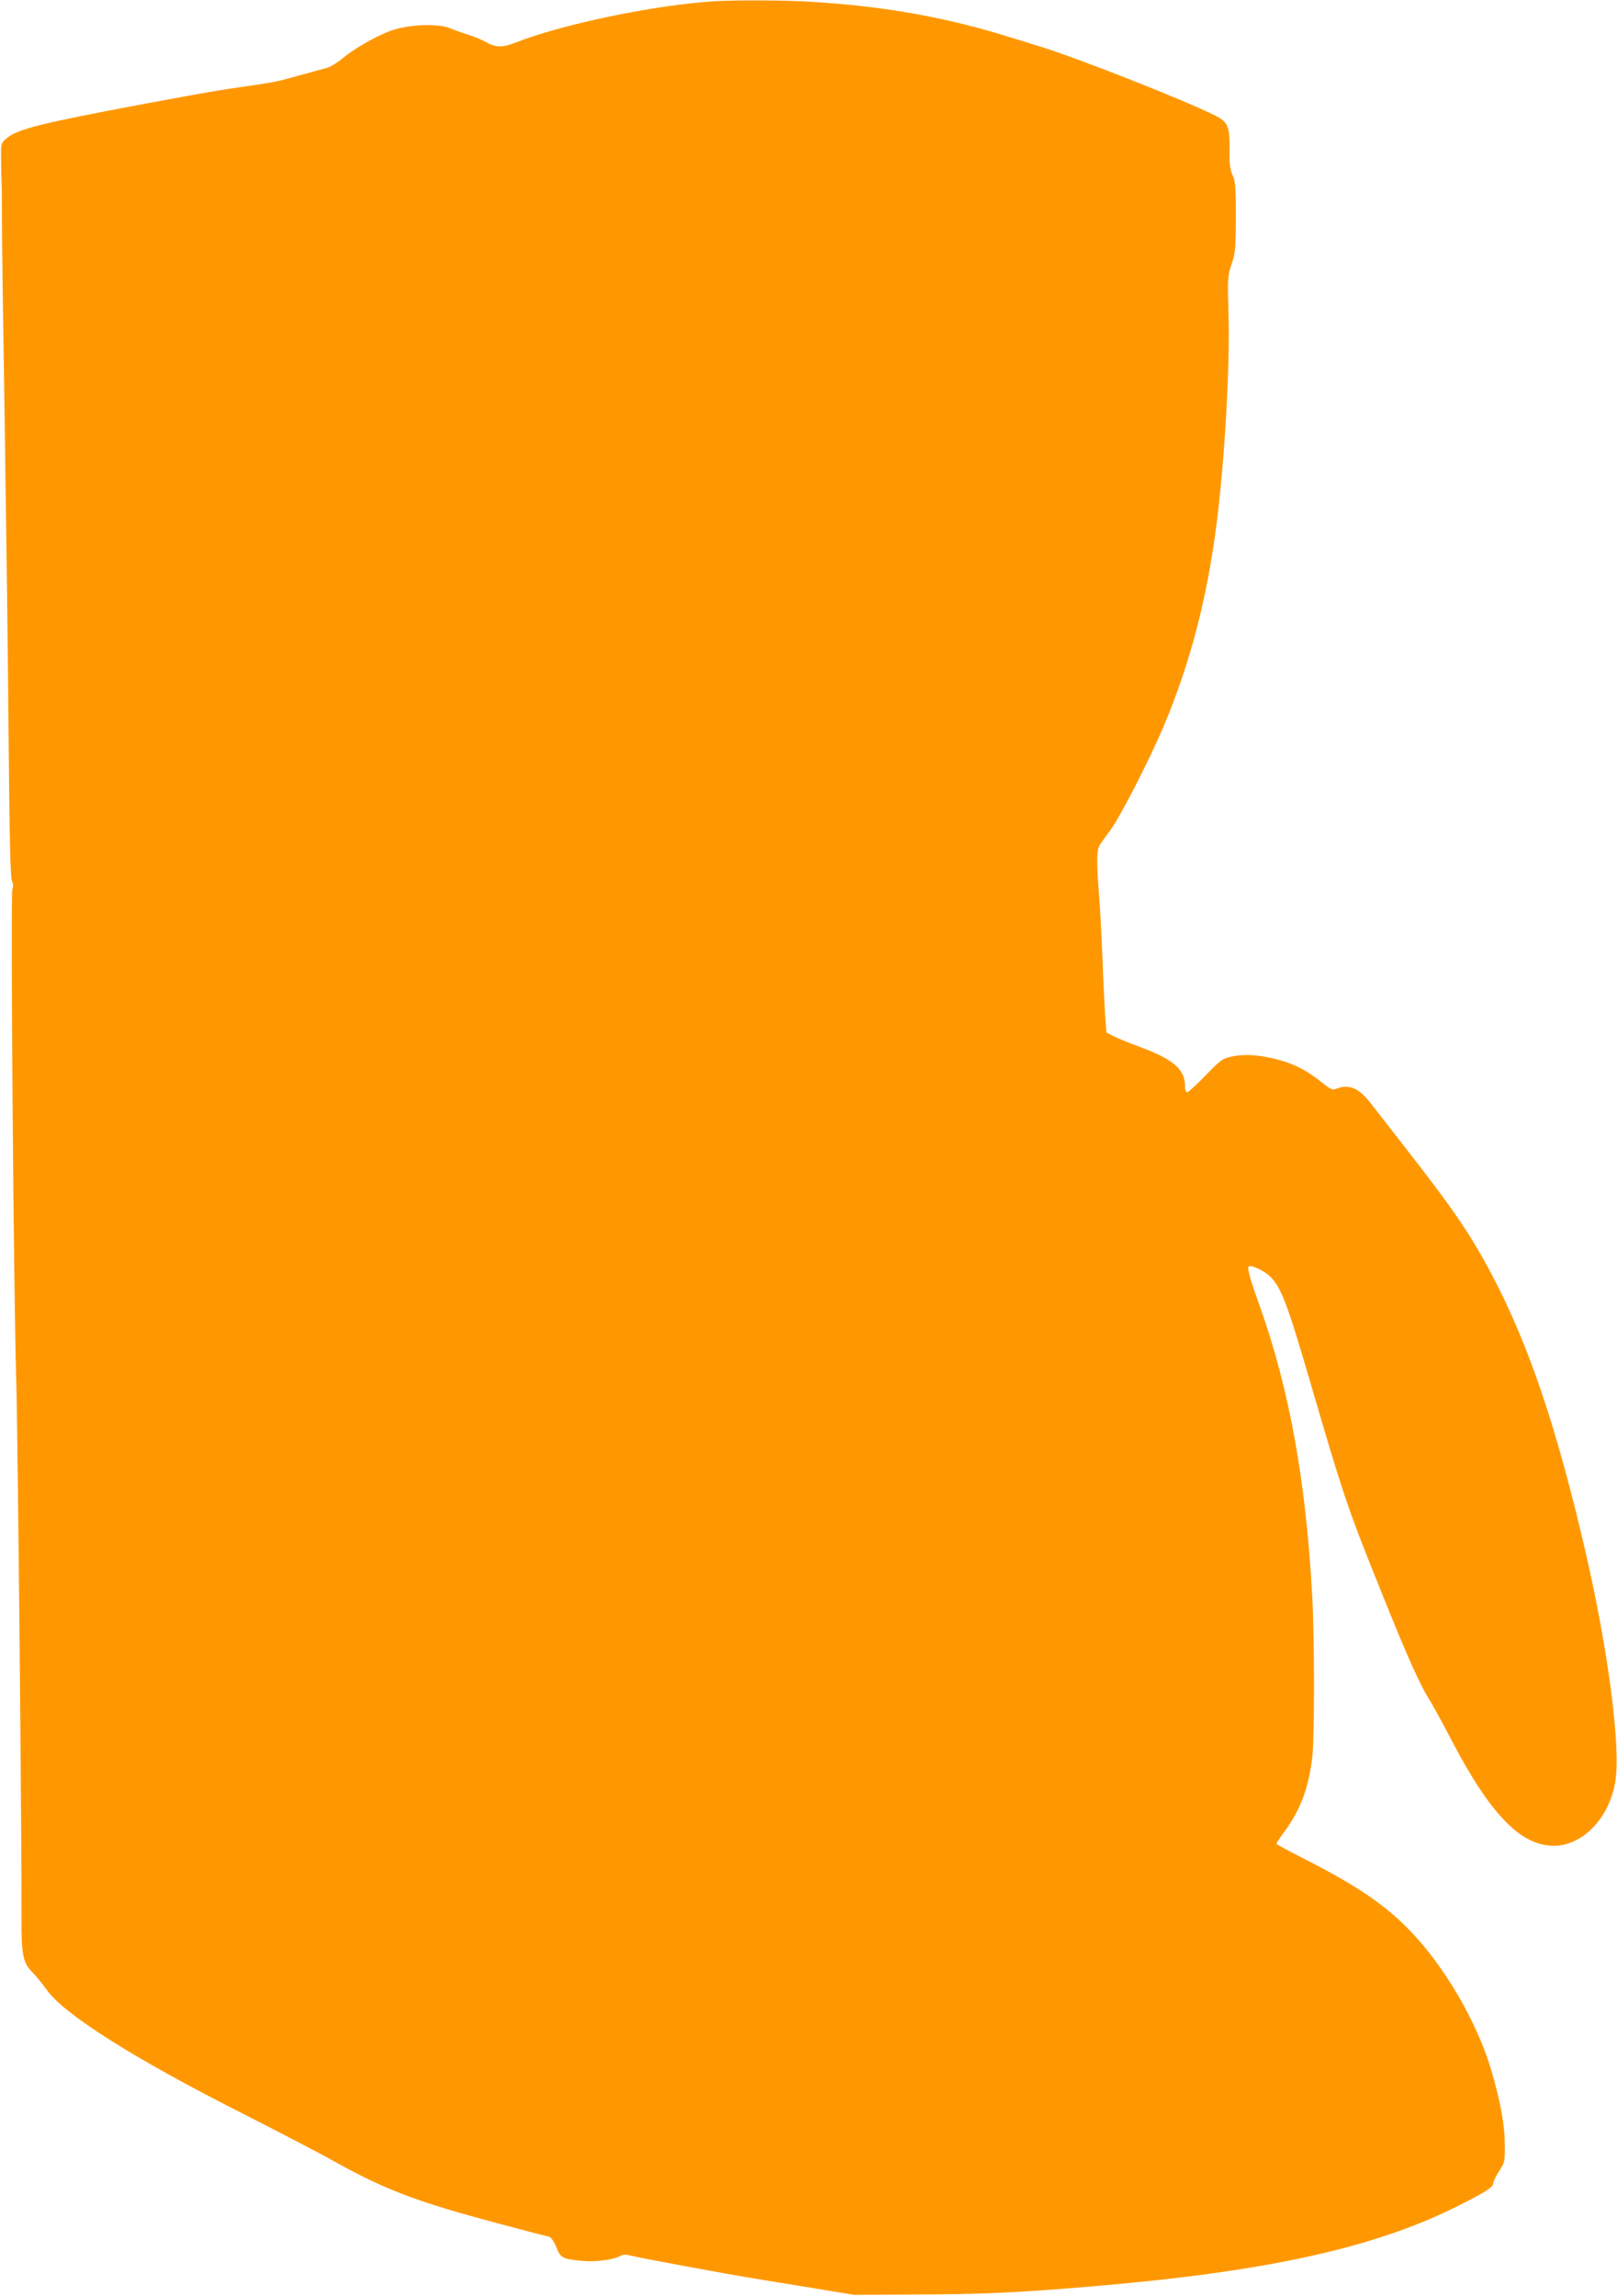
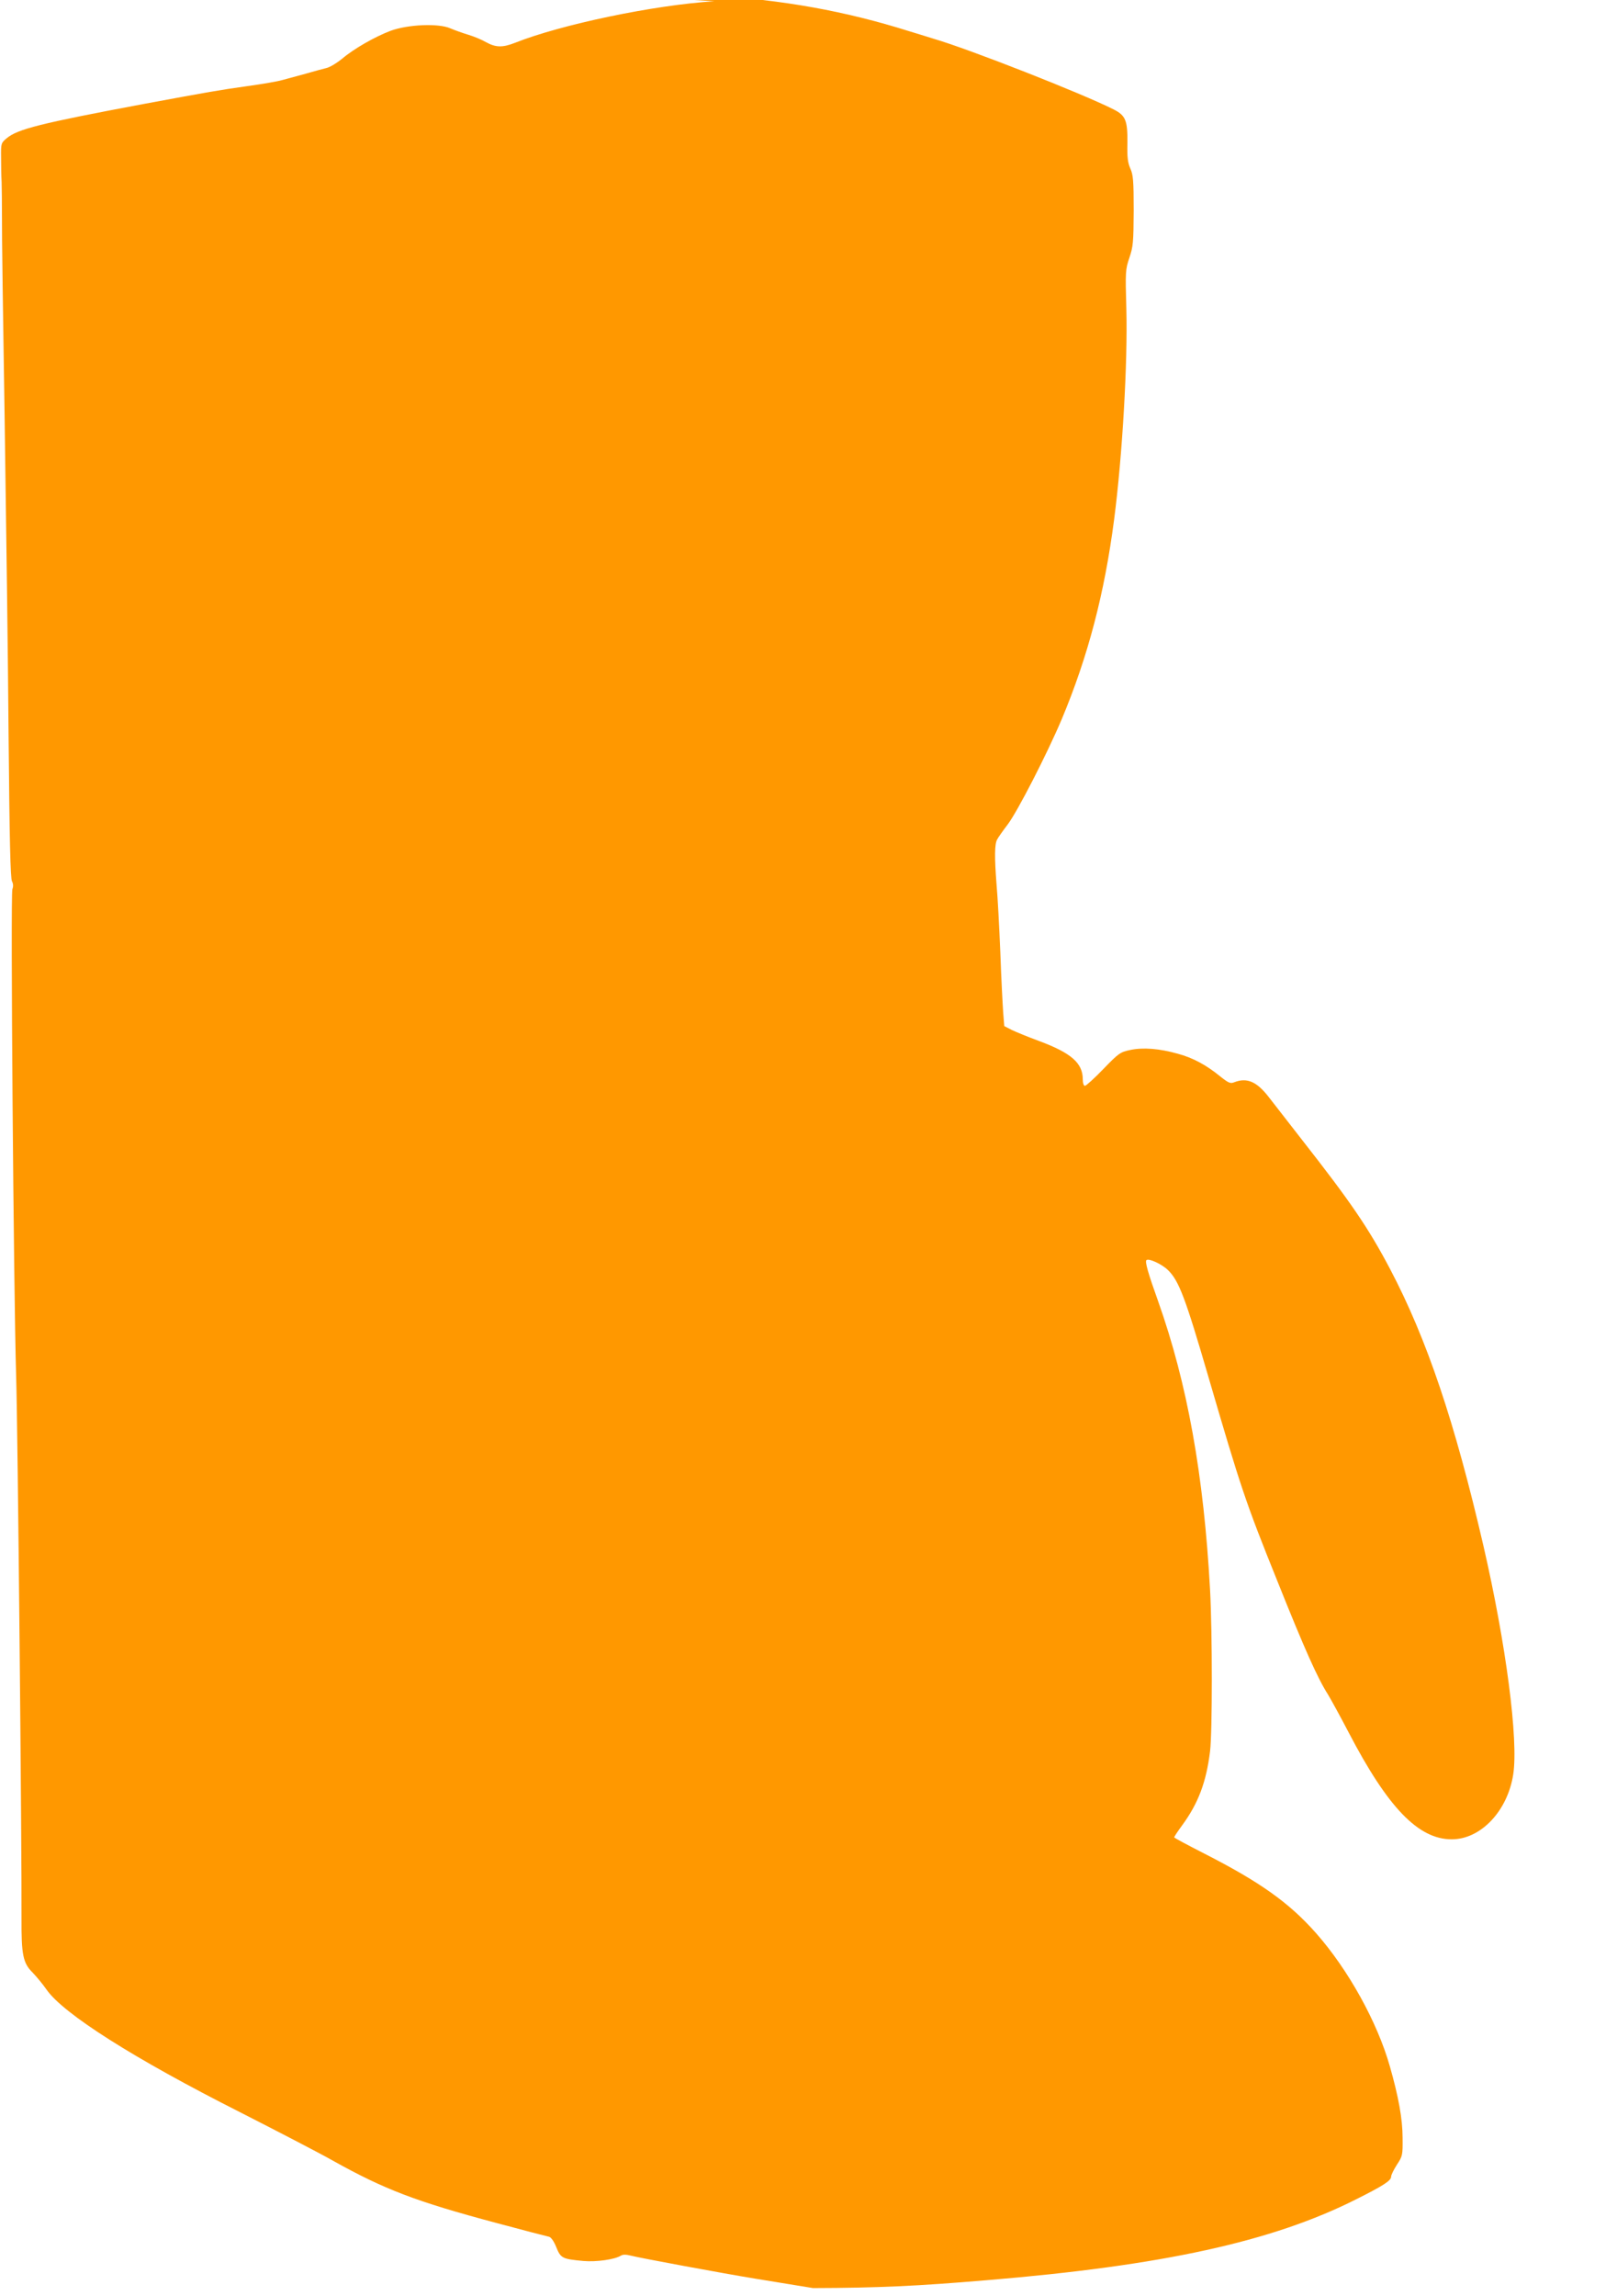
<svg xmlns="http://www.w3.org/2000/svg" version="1.0" width="902pt" height="1280pt" viewBox="0 0 902 1280" preserveAspectRatio="xMidYMid meet">
  <g transform="translate(0,1280) scale(0.1,-0.1)" fill="#ff9800" stroke="none">
-     <path d="M3985 12793 c-338 -21 -857 -130 -1113 -232 -69 -27 -107 -26 -161 4 -24 14 -68 32 -98 41 -30 9 -75 25 -101 36 -65 29 -237 22 -334 -14 -87 -33 -206 -101 -269 -155 -28 -23 -67 -47 -87 -52 -20 -5 -73 -19 -117 -32 -44 -12 -102 -28 -129 -35 -27 -8 -115 -23 -195 -34 -163 -23 -203 -30 -581 -100 -576 -108 -702 -140 -763 -191 -31 -26 -32 -29 -31 -105 0 -44 1 -106 3 -139 1 -33 2 -121 2 -195 -1 -74 6 -583 15 -1130 8 -547 19 -1346 22 -1775 5 -558 10 -786 19 -799 7 -13 8 -28 2 -44 -11 -28 7 -2245 21 -2712 9 -278 32 -2646 30 -3025 -1 -203 8 -250 62 -303 22 -23 57 -65 77 -94 93 -135 489 -386 1081 -685 206 -105 438 -225 514 -268 290 -162 465 -229 915 -349 152 -41 284 -75 294 -77 11 -3 27 -25 40 -58 25 -62 34 -66 152 -77 72 -6 172 8 207 29 13 8 29 8 61 0 45 -12 515 -99 687 -127 52 -9 199 -32 325 -53 l230 -38 340 2 c361 1 582 11 970 44 980 81 1591 215 2058 450 154 77 197 105 197 127 0 10 15 40 33 68 31 47 32 53 31 149 0 104 -23 230 -71 398 -70 247 -232 539 -411 742 -150 170 -313 286 -625 445 -92 47 -167 87 -167 90 0 4 20 34 45 68 90 123 134 241 155 412 13 108 13 659 0 900 -35 640 -127 1151 -290 1610 -56 156 -74 220 -65 228 12 12 85 -21 120 -55 61 -59 97 -154 225 -593 182 -623 208 -701 385 -1140 154 -385 225 -543 283 -634 14 -23 66 -117 115 -211 219 -420 389 -596 575 -596 162 0 311 157 343 361 30 193 -40 728 -166 1275 -160 692 -316 1154 -520 1542 -121 230 -221 376 -489 718 -77 99 -161 207 -186 239 -68 89 -123 114 -195 86 -22 -9 -32 -4 -79 33 -77 63 -151 103 -236 126 -103 29 -193 36 -265 21 -56 -12 -64 -17 -150 -106 -50 -52 -97 -94 -103 -94 -7 0 -12 15 -12 36 0 91 -64 147 -244 214 -60 22 -128 50 -151 61 l-43 22 -6 76 c-3 42 -11 193 -16 336 -6 143 -15 313 -21 377 -12 154 -11 225 3 251 6 12 33 50 59 84 54 71 220 394 302 588 146 349 238 699 292 1114 46 356 76 873 68 1173 -6 209 -5 220 17 285 21 62 23 86 24 263 0 169 -3 200 -19 235 -14 32 -18 62 -16 143 1 125 -10 152 -77 186 -176 89 -808 337 -1004 394 -18 6 -78 24 -133 41 -362 114 -707 176 -1120 201 -140 9 -427 10 -540 3z" />
+     <path d="M3985 12793 c-338 -21 -857 -130 -1113 -232 -69 -27 -107 -26 -161 4 -24 14 -68 32 -98 41 -30 9 -75 25 -101 36 -65 29 -237 22 -334 -14 -87 -33 -206 -101 -269 -155 -28 -23 -67 -47 -87 -52 -20 -5 -73 -19 -117 -32 -44 -12 -102 -28 -129 -35 -27 -8 -115 -23 -195 -34 -163 -23 -203 -30 -581 -100 -576 -108 -702 -140 -763 -191 -31 -26 -32 -29 -31 -105 0 -44 1 -106 3 -139 1 -33 2 -121 2 -195 -1 -74 6 -583 15 -1130 8 -547 19 -1346 22 -1775 5 -558 10 -786 19 -799 7 -13 8 -28 2 -44 -11 -28 7 -2245 21 -2712 9 -278 32 -2646 30 -3025 -1 -203 8 -250 62 -303 22 -23 57 -65 77 -94 93 -135 489 -386 1081 -685 206 -105 438 -225 514 -268 290 -162 465 -229 915 -349 152 -41 284 -75 294 -77 11 -3 27 -25 40 -58 25 -62 34 -66 152 -77 72 -6 172 8 207 29 13 8 29 8 61 0 45 -12 515 -99 687 -127 52 -9 199 -32 325 -53 c361 1 582 11 970 44 980 81 1591 215 2058 450 154 77 197 105 197 127 0 10 15 40 33 68 31 47 32 53 31 149 0 104 -23 230 -71 398 -70 247 -232 539 -411 742 -150 170 -313 286 -625 445 -92 47 -167 87 -167 90 0 4 20 34 45 68 90 123 134 241 155 412 13 108 13 659 0 900 -35 640 -127 1151 -290 1610 -56 156 -74 220 -65 228 12 12 85 -21 120 -55 61 -59 97 -154 225 -593 182 -623 208 -701 385 -1140 154 -385 225 -543 283 -634 14 -23 66 -117 115 -211 219 -420 389 -596 575 -596 162 0 311 157 343 361 30 193 -40 728 -166 1275 -160 692 -316 1154 -520 1542 -121 230 -221 376 -489 718 -77 99 -161 207 -186 239 -68 89 -123 114 -195 86 -22 -9 -32 -4 -79 33 -77 63 -151 103 -236 126 -103 29 -193 36 -265 21 -56 -12 -64 -17 -150 -106 -50 -52 -97 -94 -103 -94 -7 0 -12 15 -12 36 0 91 -64 147 -244 214 -60 22 -128 50 -151 61 l-43 22 -6 76 c-3 42 -11 193 -16 336 -6 143 -15 313 -21 377 -12 154 -11 225 3 251 6 12 33 50 59 84 54 71 220 394 302 588 146 349 238 699 292 1114 46 356 76 873 68 1173 -6 209 -5 220 17 285 21 62 23 86 24 263 0 169 -3 200 -19 235 -14 32 -18 62 -16 143 1 125 -10 152 -77 186 -176 89 -808 337 -1004 394 -18 6 -78 24 -133 41 -362 114 -707 176 -1120 201 -140 9 -427 10 -540 3z" />
  </g>
</svg>